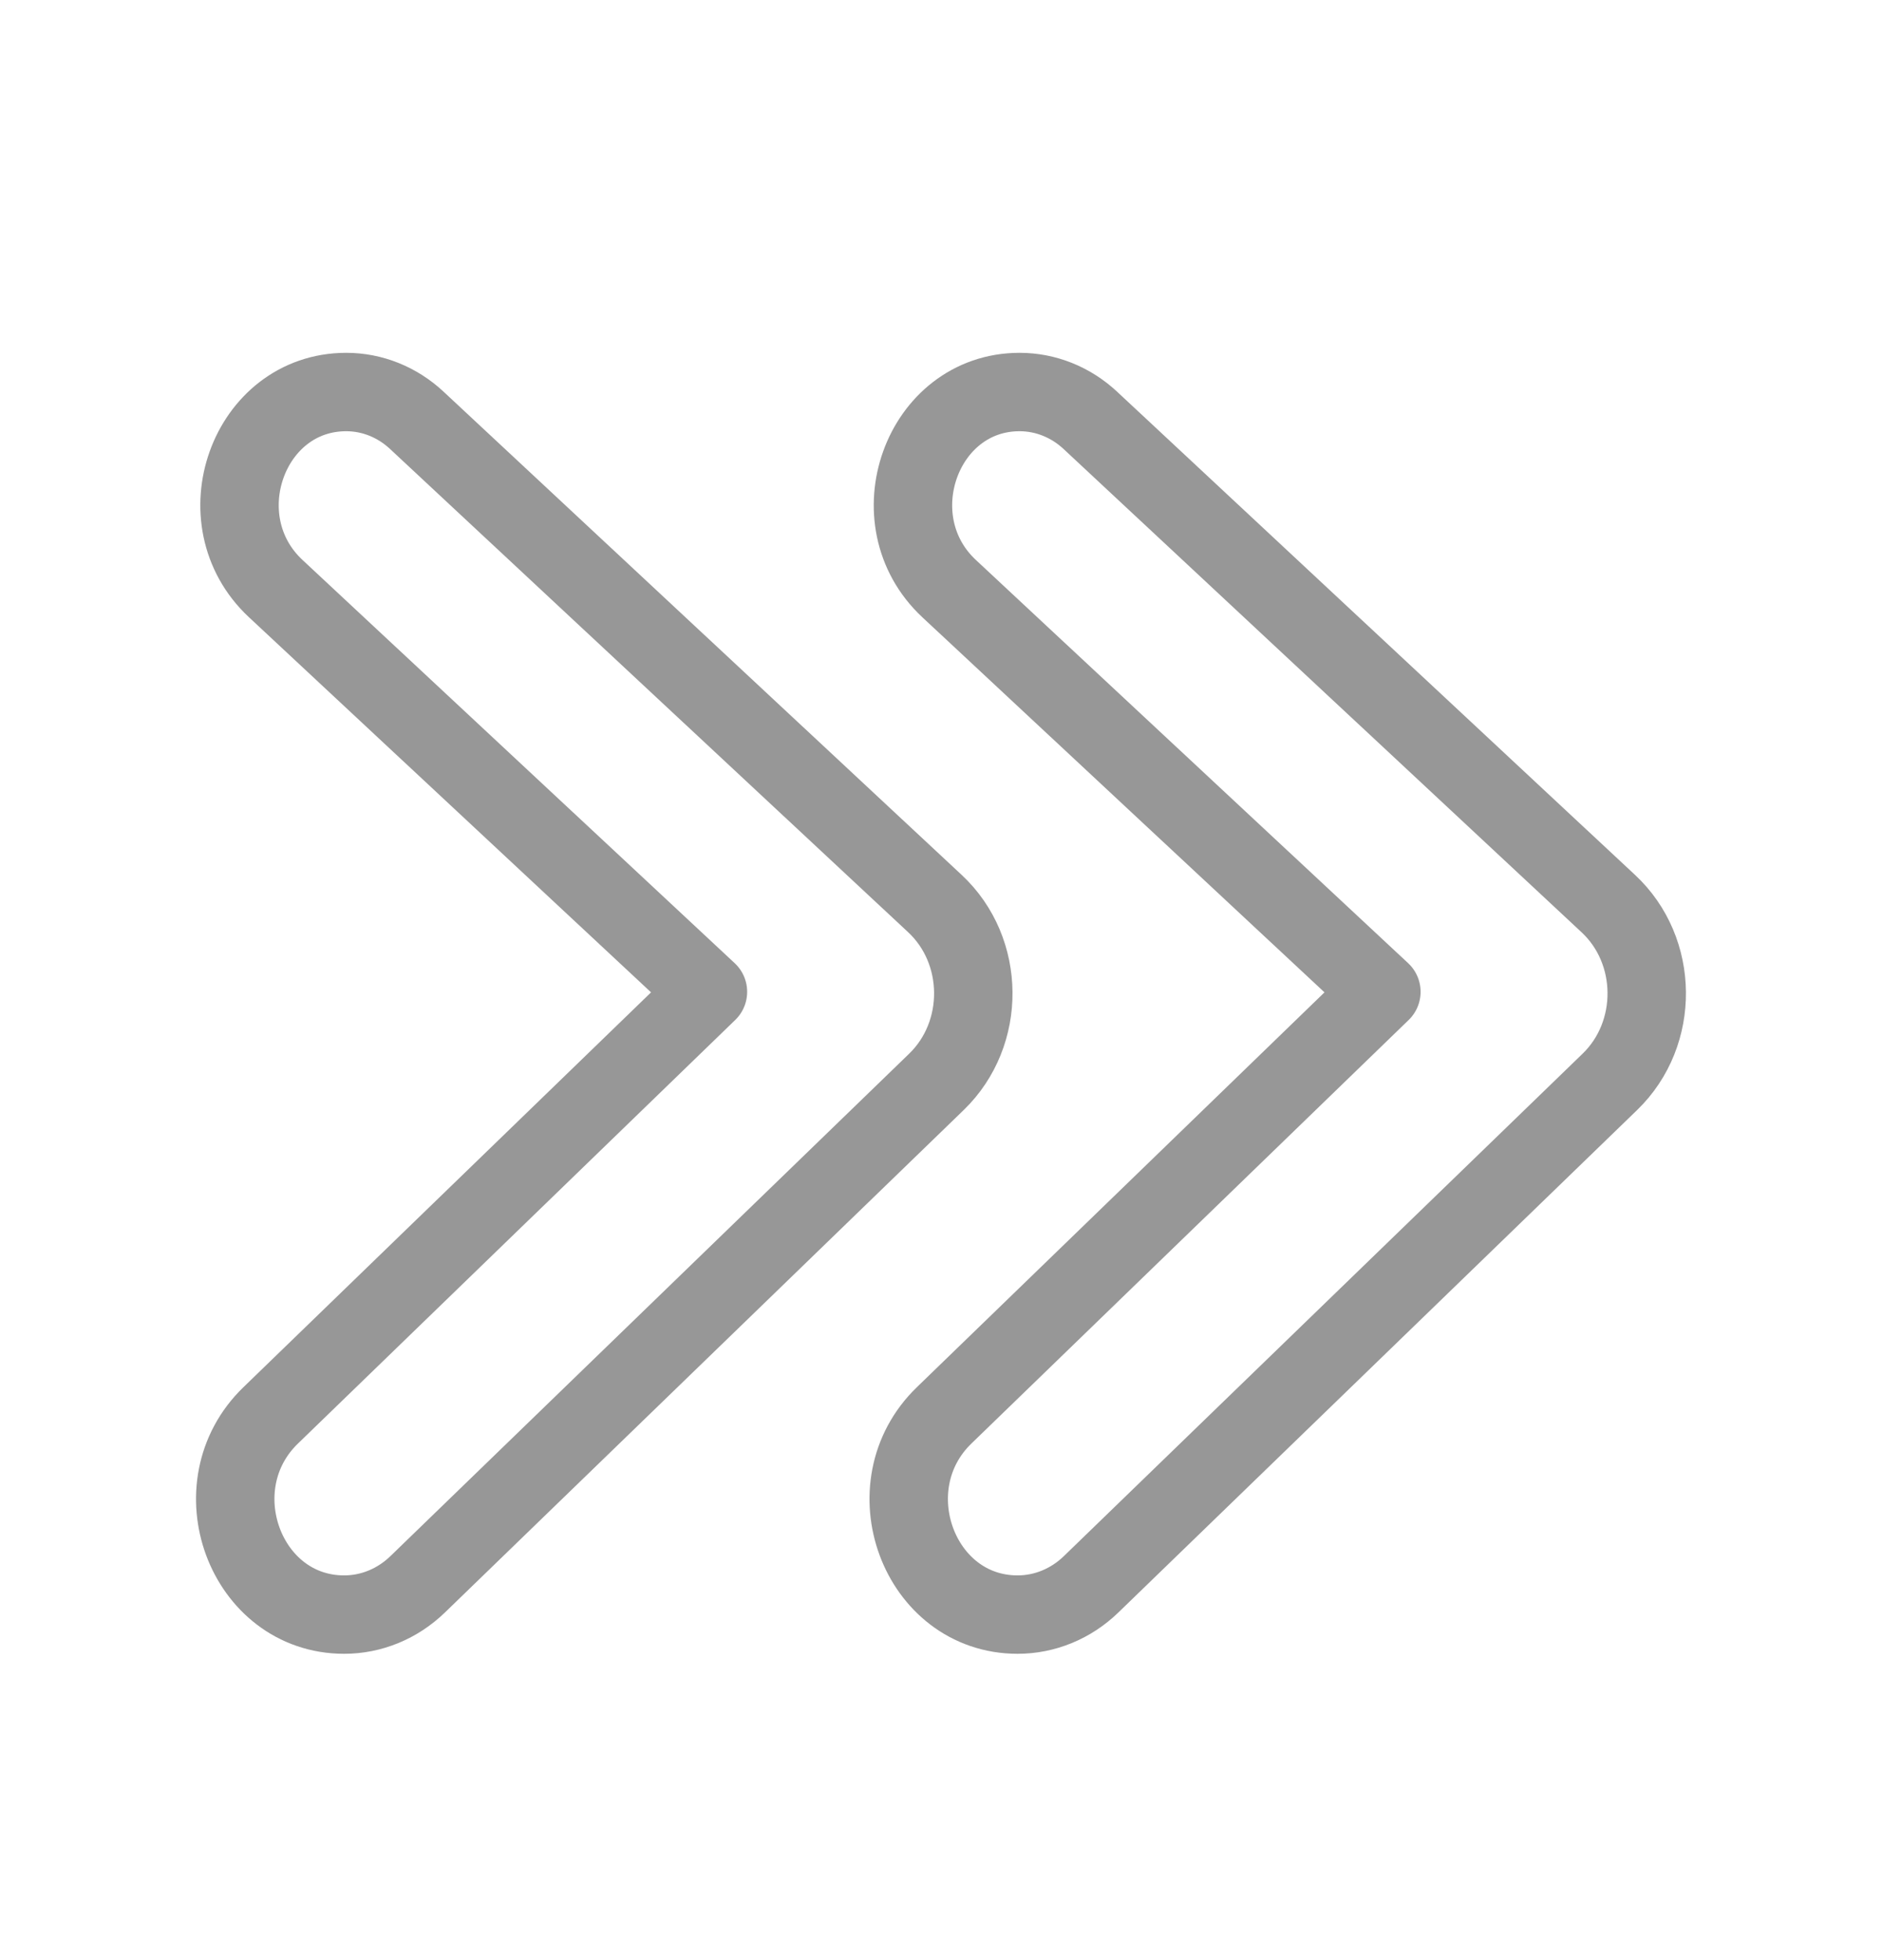
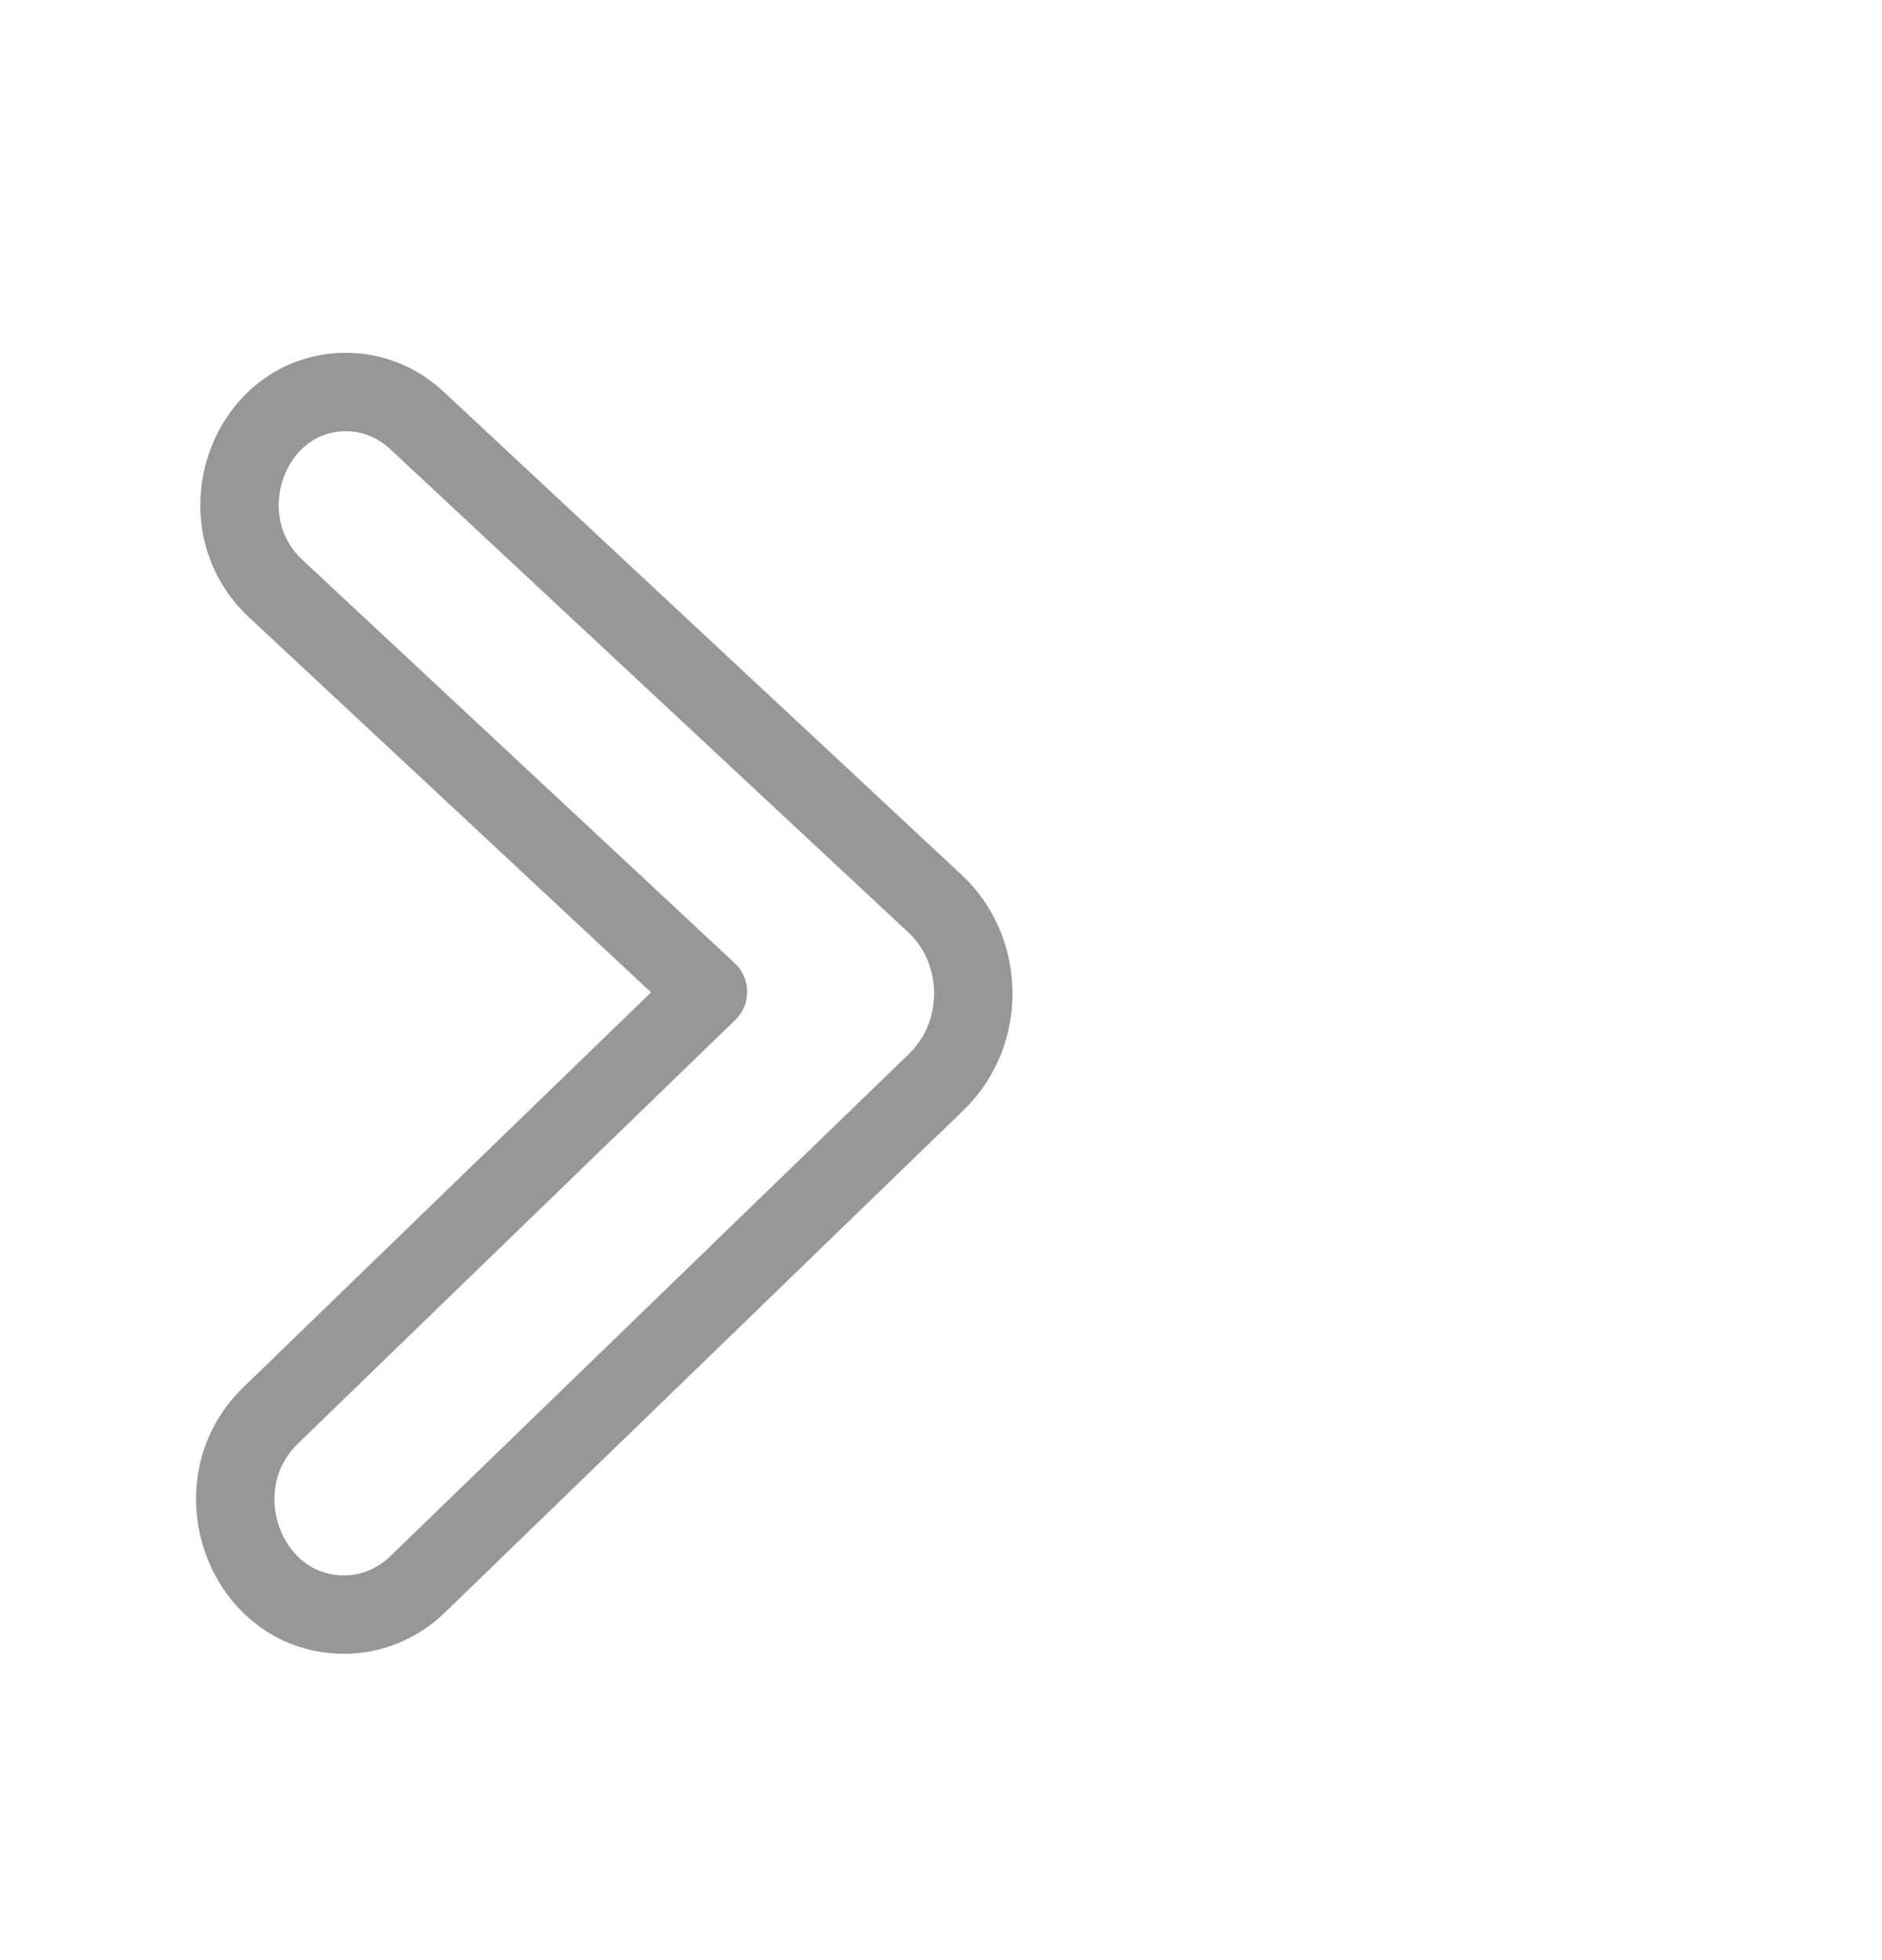
<svg xmlns="http://www.w3.org/2000/svg" width="24px" height="25px" viewBox="0 0 24 25" version="1.1">
  <title>Icons/menu/ipma_certfication</title>
  <defs>
    <filter color-interpolation-filters="auto" id="filter-1">
      <feColorMatrix in="SourceGraphic" type="matrix" values="0 0 0 0 0.099 0 0 0 0 0.148 0 0 0 0 0.28 0 0 0 1 0" />
    </filter>
  </defs>
  <g id="Icons/menu/ipma_certfication" stroke="none" stroke-width="1" fill="none" fill-rule="evenodd" stroke-linecap="round" stroke-linejoin="round">
    <g id="Group-5" transform="translate(3, 5)" filter="url(#filter-1)">
      <g>
-         <path d="M10.914,15.207 L17.531,8.797 C18.164,8.183 18.155,7.126 17.51,6.525 L10.902,0.359 C10.653,0.128 10.334,0 10.002,0 C8.753,0 8.167,1.633 9.103,2.507 L14.616,7.65 L9.04,13.052 C8.109,13.953 8.713,15.593 9.977,15.593 C10.324,15.593 10.658,15.455 10.914,15.207 Z" id="Stroke-1" stroke="#979797" />
        <path d="M2.326,15.207 L8.943,8.797 C9.576,8.183 9.567,7.126 8.923,6.525 L2.313,0.359 C2.065,0.128 1.746,0 1.415,0 C0.164,0 -0.421,1.633 0.516,2.507 L6.028,7.65 L0.452,13.052 C-0.48,13.953 0.125,15.593 1.389,15.593 C1.736,15.593 2.07,15.455 2.326,15.207 Z" id="Stroke-3" stroke="#979797" />
      </g>
    </g>
  </g>
</svg>